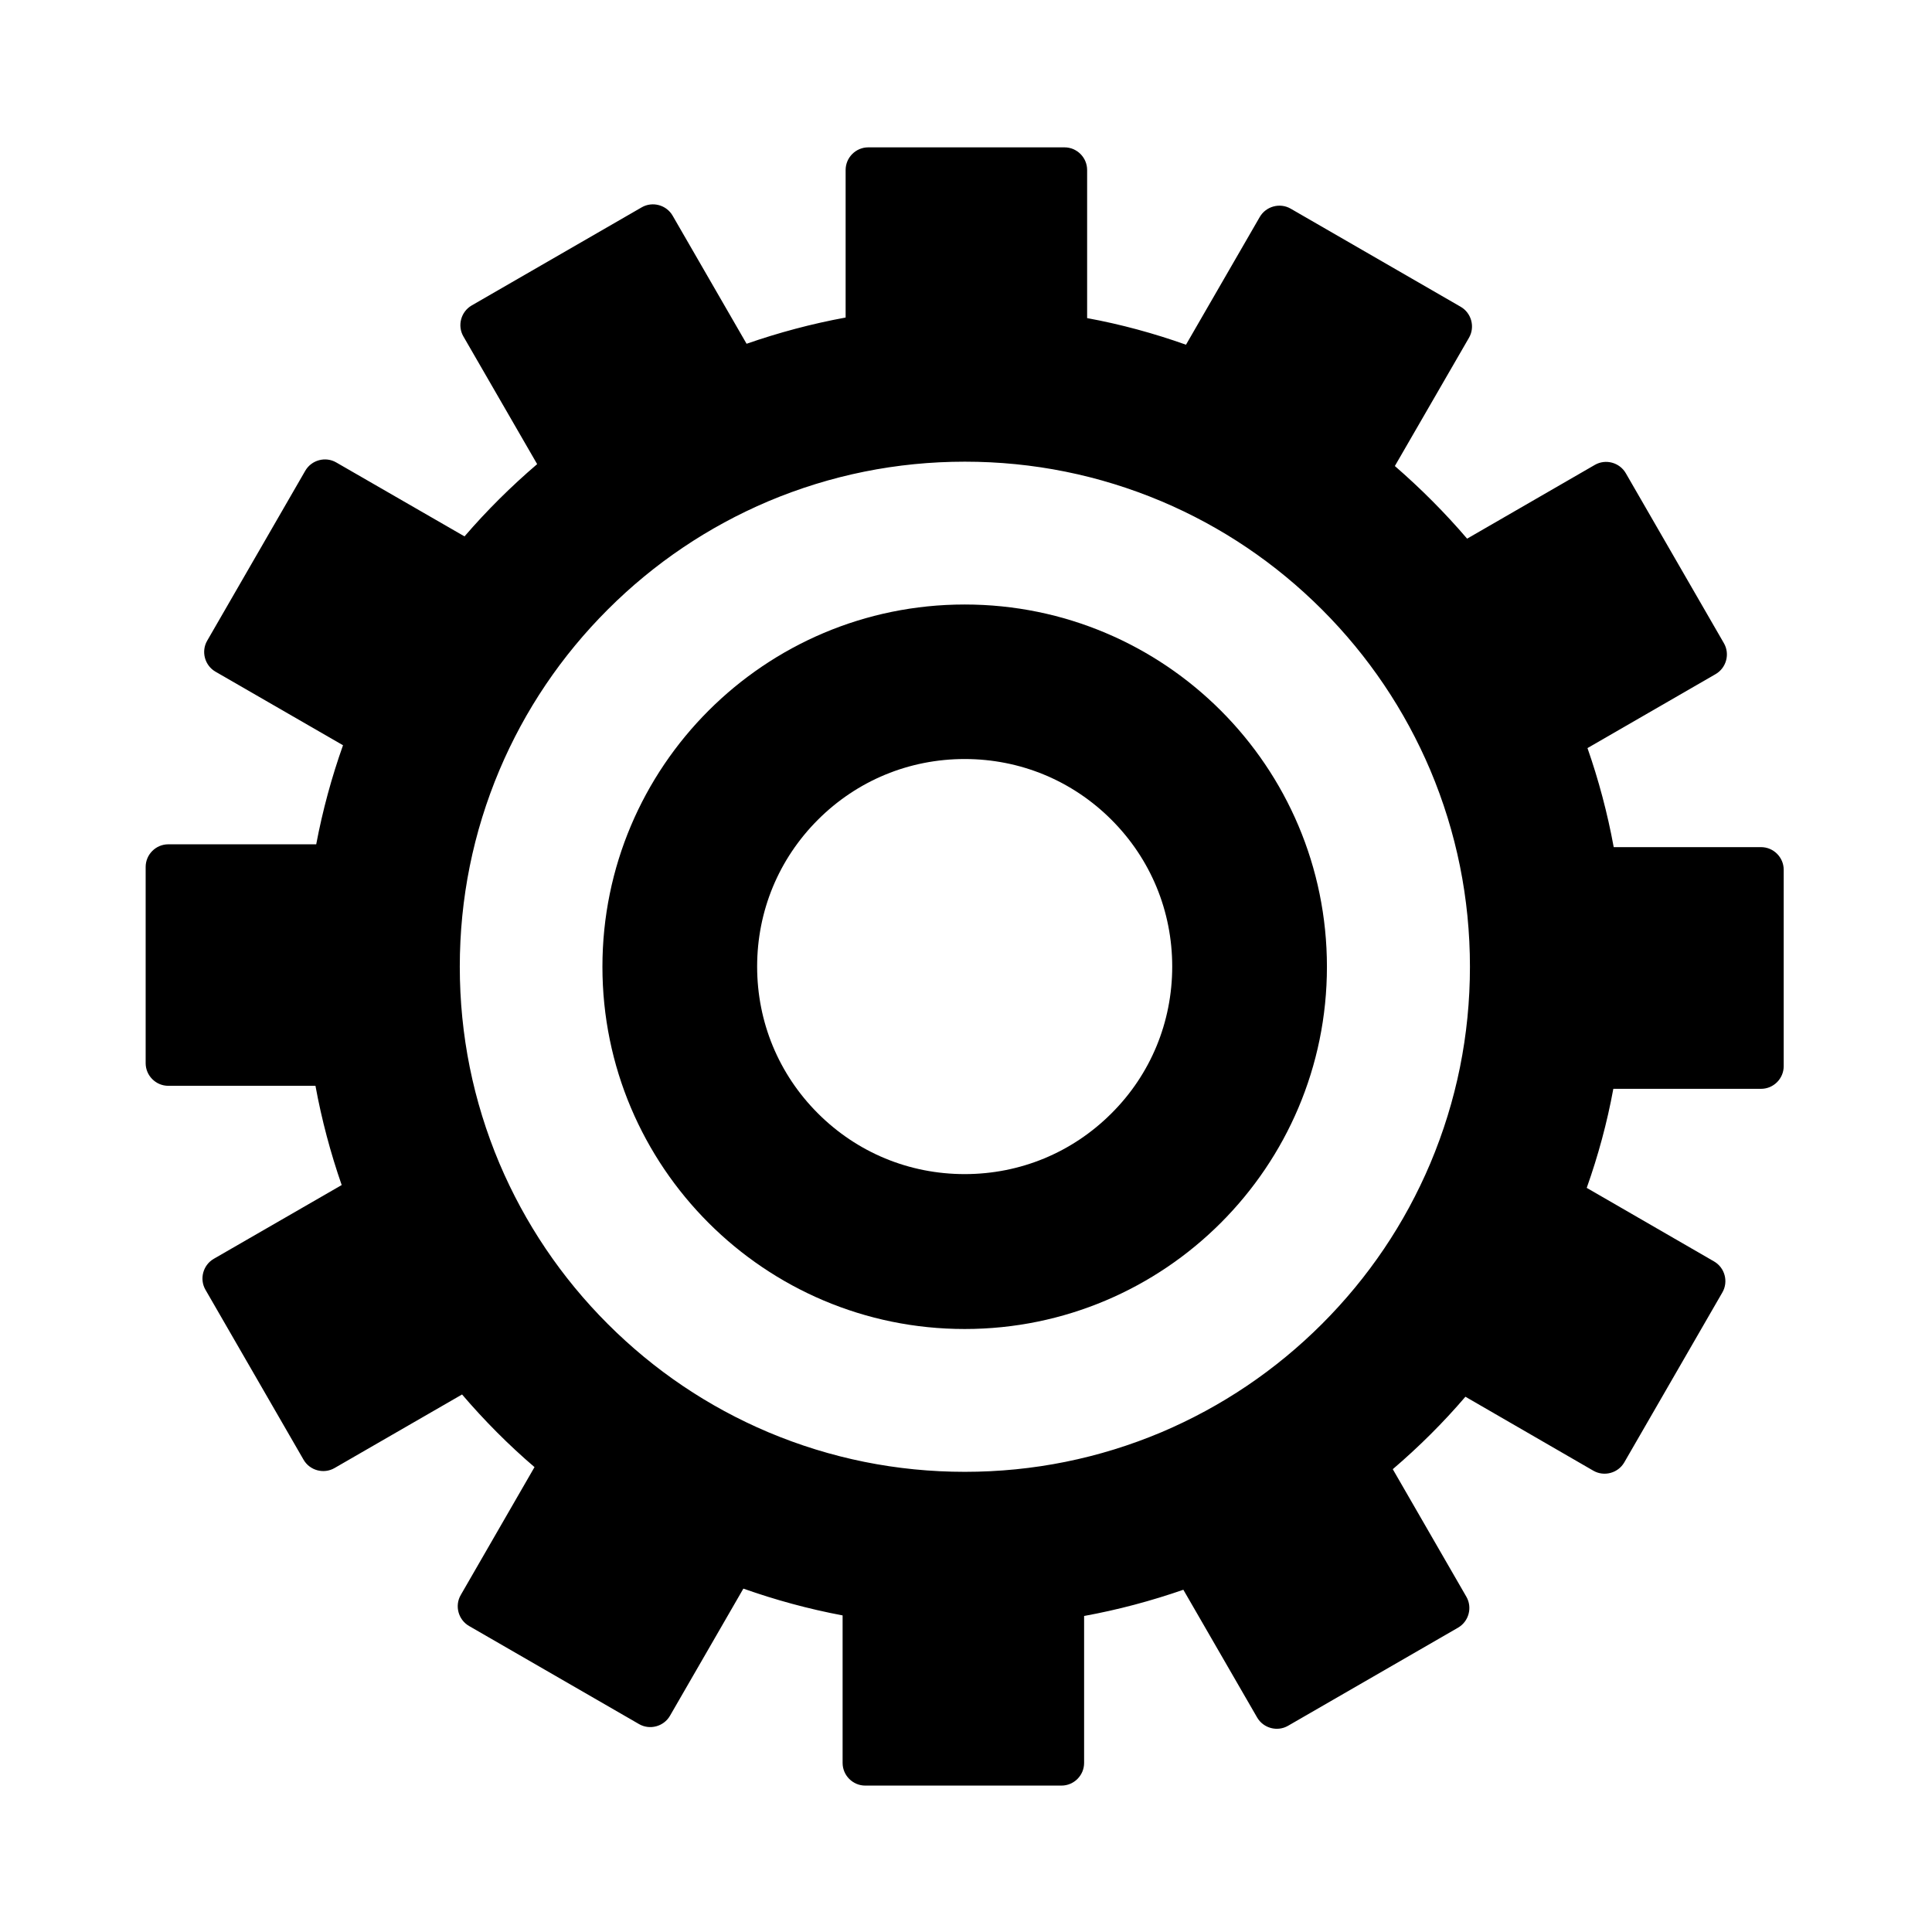
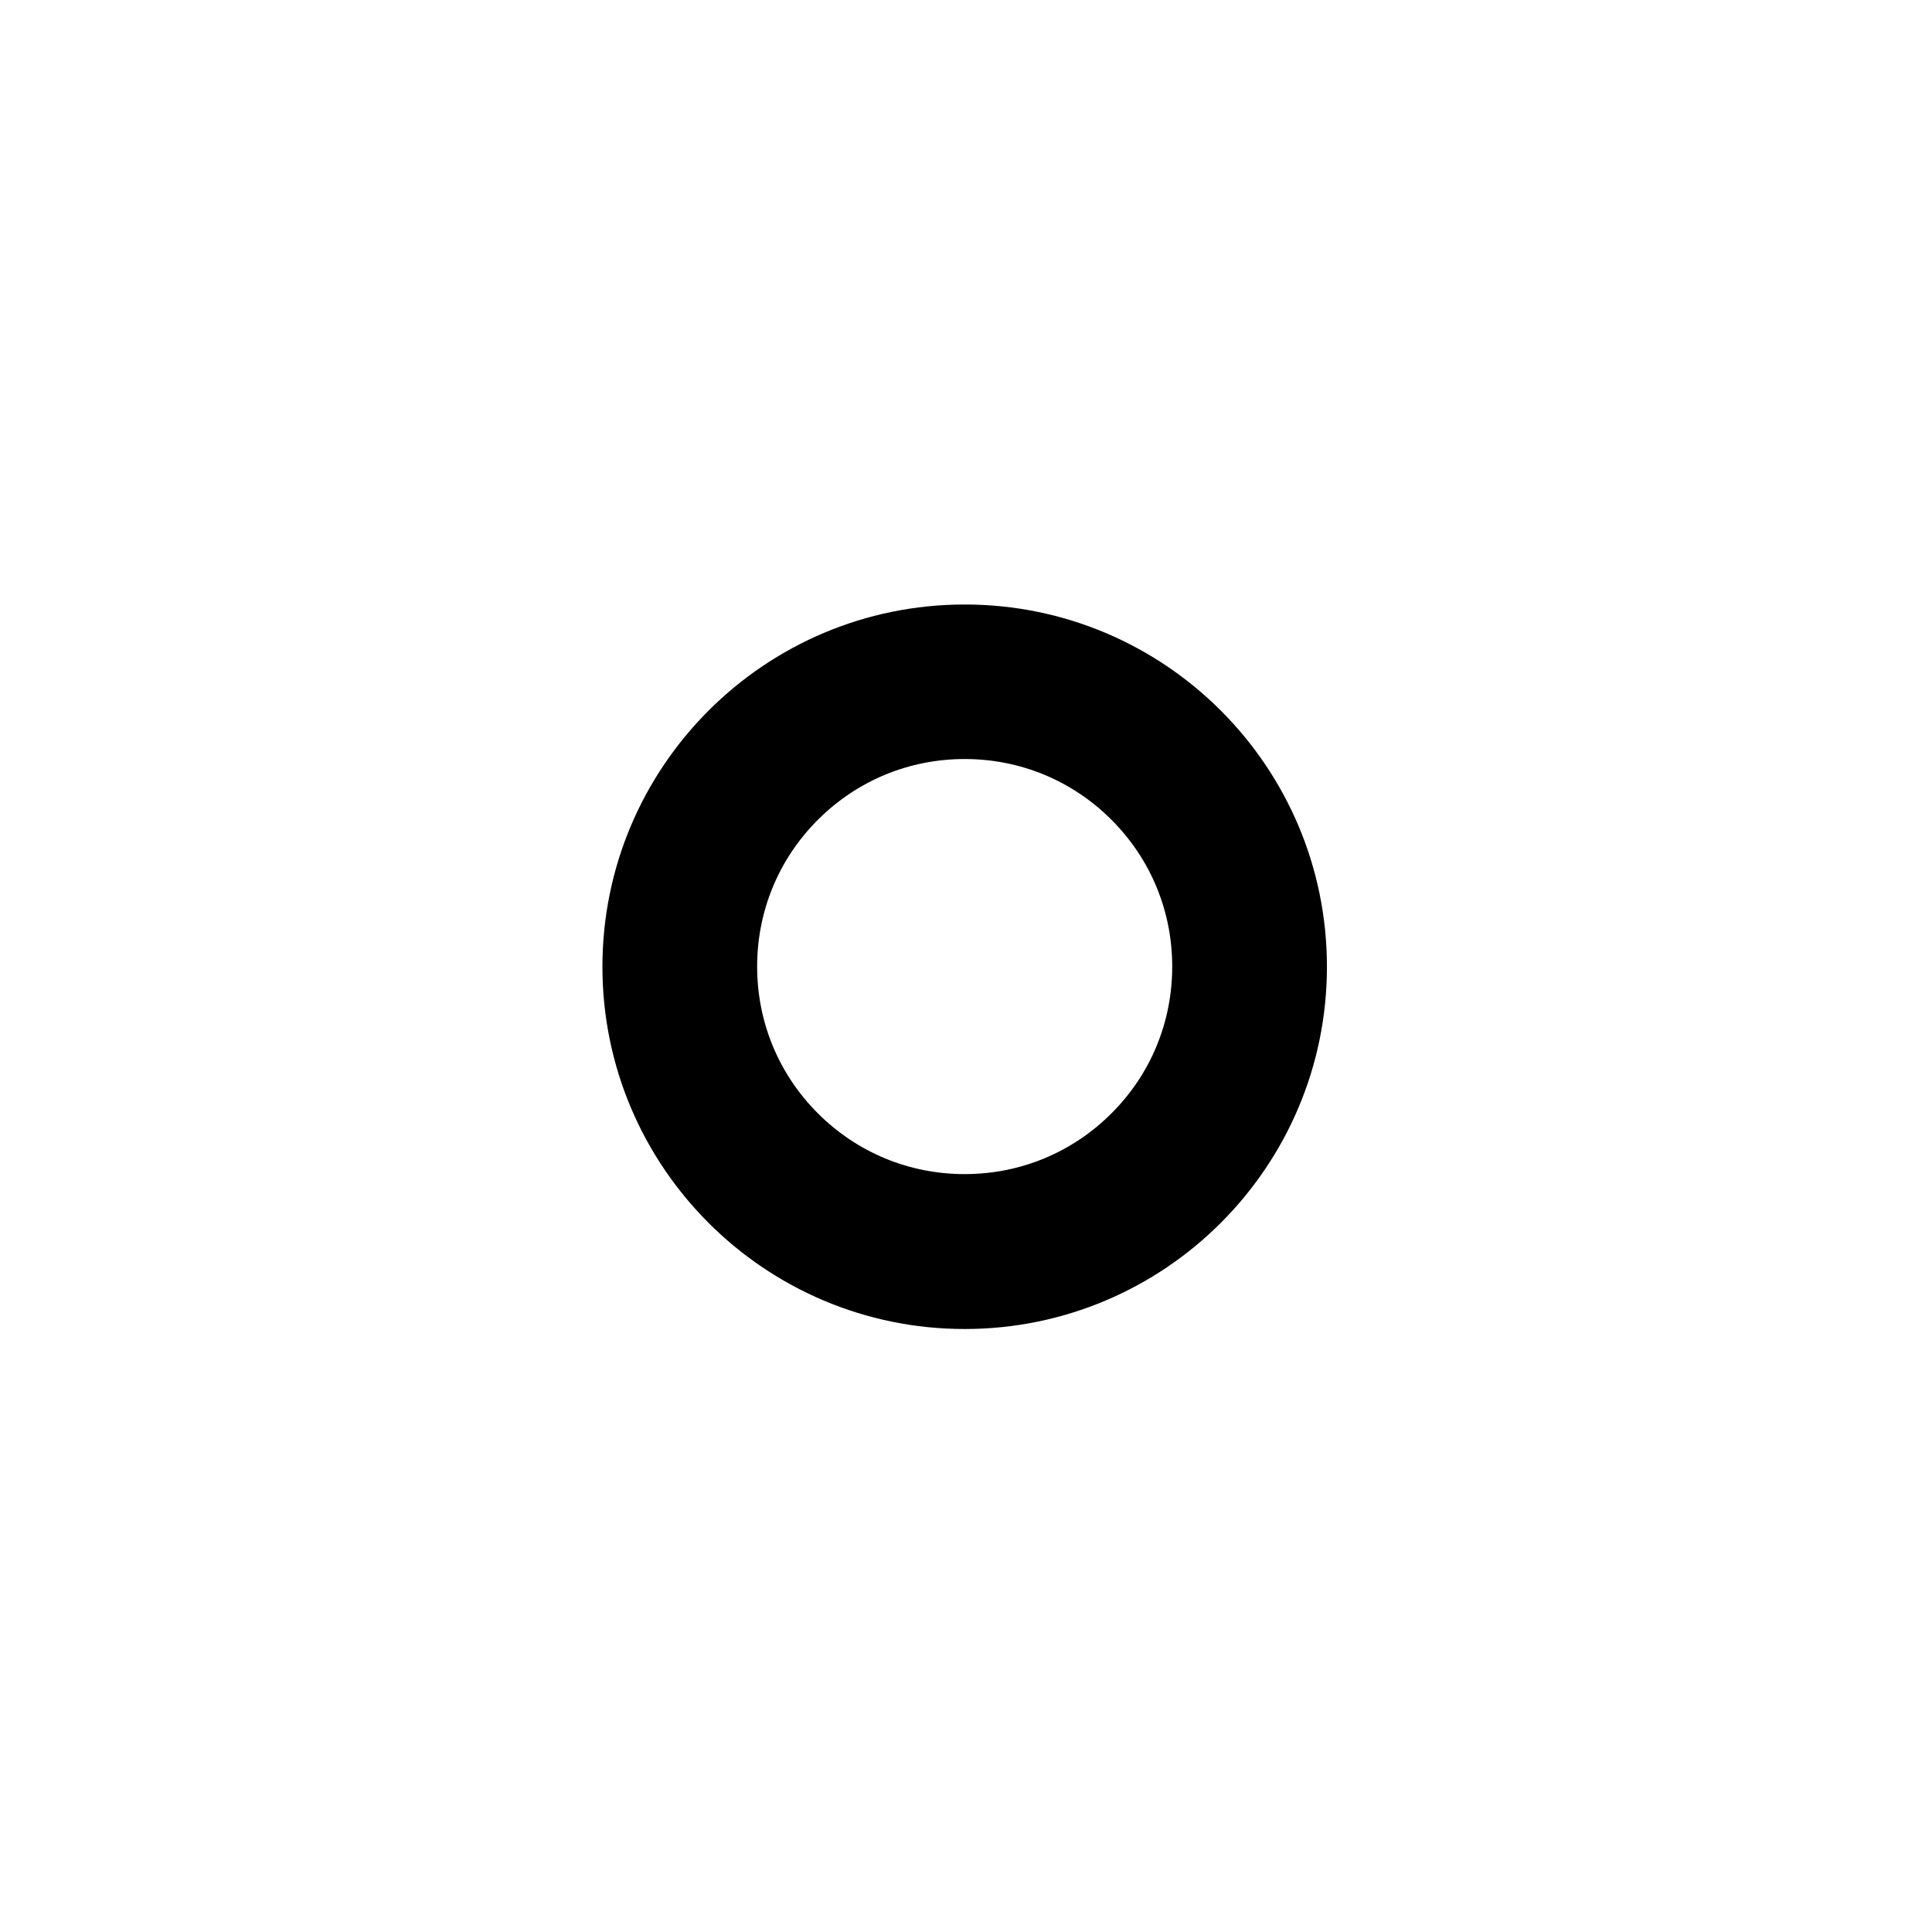
<svg xmlns="http://www.w3.org/2000/svg" height="200" width="200" version="1.1" viewBox="0 0 1024 1024" class="icon">
  <path d="M511.3 320.4c-106 0-192 86-192 192s86 192 192 192 192-86 192-192-85.9-192-192-192z m77.8 269.7c-20.8 20.8-48.4 32.2-77.8 32.2s-57-11.4-77.8-32.2-32.2-48.4-32.2-77.8 11.4-57 32.2-77.8c20.8-20.8 48.4-32.2 77.8-32.2s57 11.4 77.8 32.2c20.8 20.8 32.2 48.4 32.2 77.8s-11.4 57.1-32.2 77.8z" />
-   <path d="M933.4 449h-78.1c-3.3-18-8-35.6-13.9-52.5l67.9-39.2c5.7-3.3 7.7-10.7 4.4-16.4l-52-90.1c-3.3-5.7-10.7-7.7-16.4-4.4l-67.7 39.1c-11.8-13.8-24.6-26.6-38.3-38.5l39.3-68c3.3-5.7 1.3-13.1-4.4-16.4l-90.1-52c-5.7-3.3-13.1-1.3-16.4 4.4l-39.1 67.7c-16.9-6-34.4-10.8-52.4-14.1V90.1c0-6.6-5.4-12-12-12h-104c-6.6 0-12 5.4-12 12v78.2c-18 3.3-35.5 8-52.5 13.9l-39.2-67.9c-3.3-5.7-10.7-7.7-16.4-4.4l-90.1 52c-5.7 3.3-7.7 10.7-4.4 16.4l39.1 67.7c-13.8 11.8-26.7 24.6-38.5 38.3l-68-39.2c-5.7-3.3-13.1-1.3-16.4 4.4l-52 90.1c-3.3 5.7-1.3 13.1 4.4 16.4l67.6 39c-6 16.9-10.8 34.5-14.2 52.5H89.2c-6.6 0-12 5.4-12 12v104c0 6.6 5.4 12 12 12h78c3.3 18 8 35.6 13.9 52.6l-67.8 39.1c-5.7 3.3-7.7 10.7-4.4 16.4l52 90.1c3.3 5.7 10.7 7.7 16.4 4.4l67.6-39c11.8 13.8 24.6 26.7 38.4 38.5l-39.1 67.8c-3.3 5.7-1.3 13.1 4.4 16.4l90.1 52c5.7 3.3 13.1 1.3 16.4-4.4L394 842c17 6 34.5 10.8 52.6 14.2v78.2c0 6.6 5.4 12 12 12h104c6.6 0 12-5.4 12-12v-77.9c18.1-3.3 35.6-8 52.6-13.9l39.1 67.7c3.3 5.7 10.7 7.7 16.4 4.4l90.1-52c5.7-3.3 7.7-10.7 4.4-16.4l-39-67.6c13.8-11.8 26.7-24.6 38.5-38.4l67.8 39.2c5.7 3.3 13.1 1.3 16.4-4.4l52-90.1c3.3-5.7 1.3-13.1-4.4-16.4l-67.5-39c6-16.9 10.8-34.5 14.1-52.5h78.3c6.6 0 12-5.4 12-12V461c0-6.6-5.4-12-12-12zM758.1 616.6c-13.5 31.9-32.8 60.5-57.4 85.1s-53.3 43.9-85.1 57.4c-33 13.9-68 21-104.2 21s-71.2-7.1-104.2-21c-31.9-13.5-60.5-32.8-85.1-57.4-24.6-24.6-43.9-53.3-57.4-85.1-13.9-33-21-68-21-104.2s7.1-71.2 21-104.2c13.5-31.9 32.8-60.5 57.4-85.1s53.3-43.9 85.1-57.4c33-13.9 68-21 104.2-21s71.2 7.1 104.2 21c31.9 13.5 60.5 32.8 85.1 57.4 24.6 24.6 43.9 53.3 57.4 85.1 13.9 33 21 68 21 104.2s-7.1 71.2-21 104.2z" />
</svg>